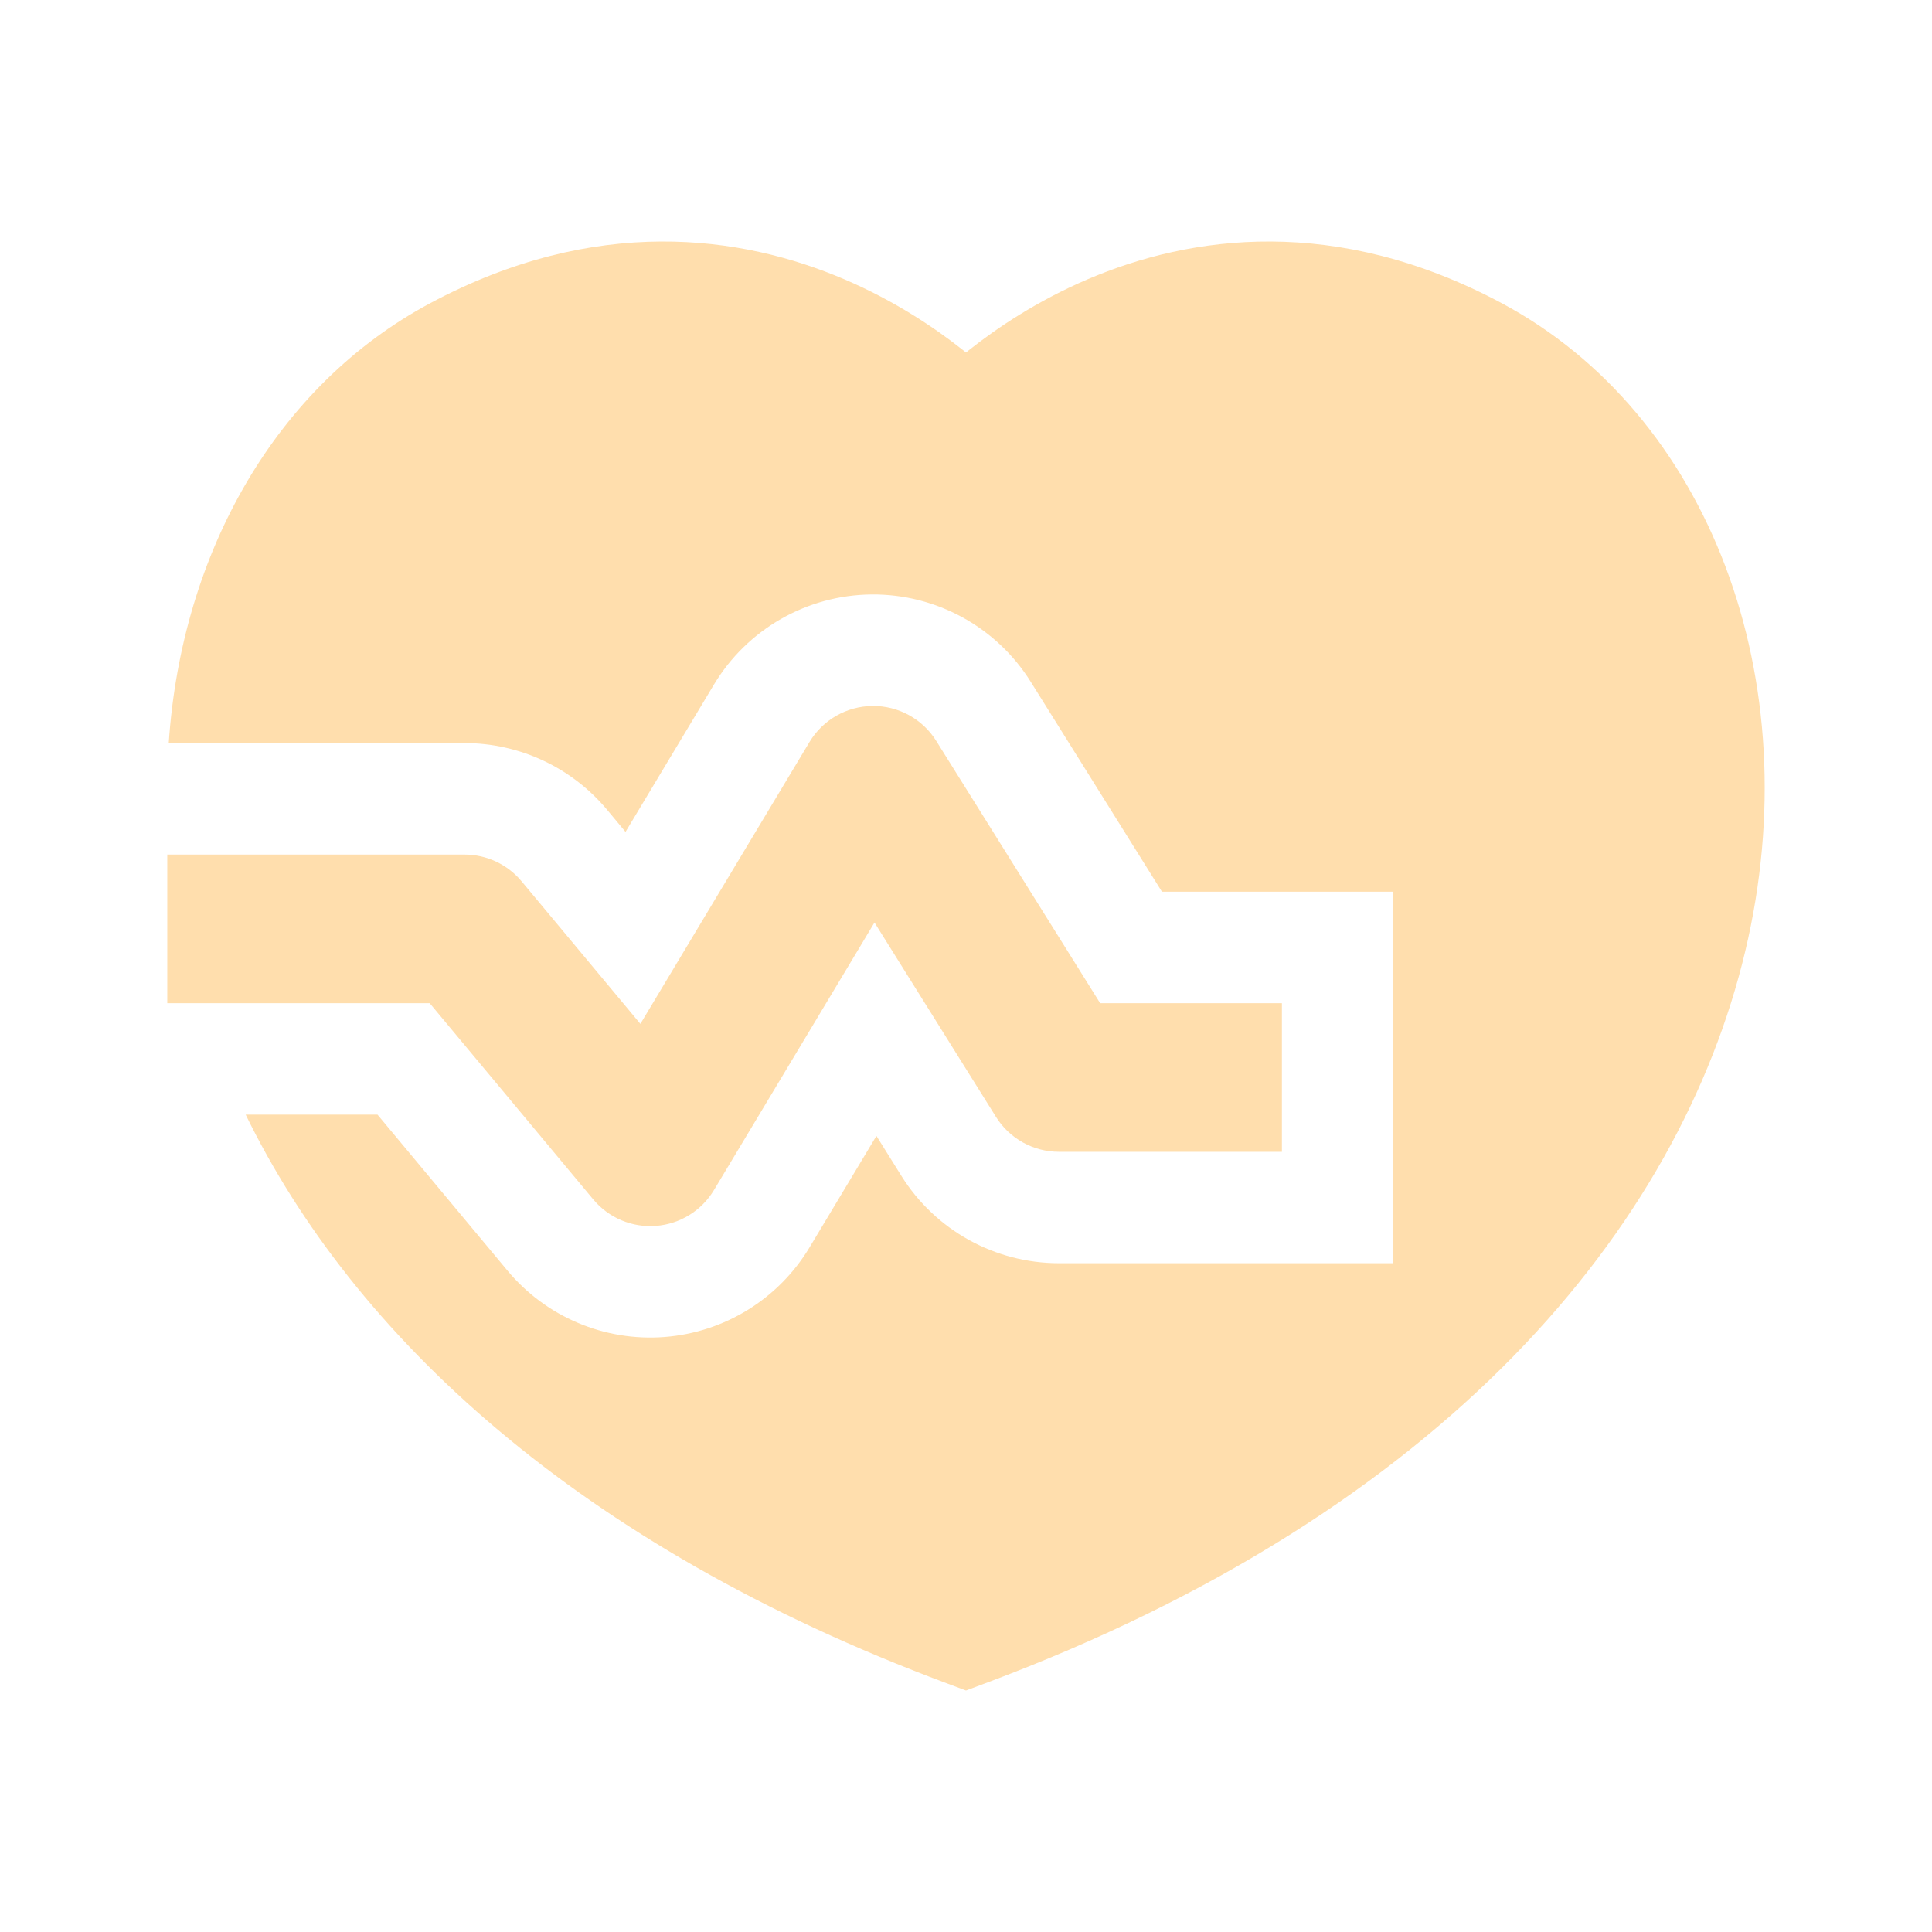
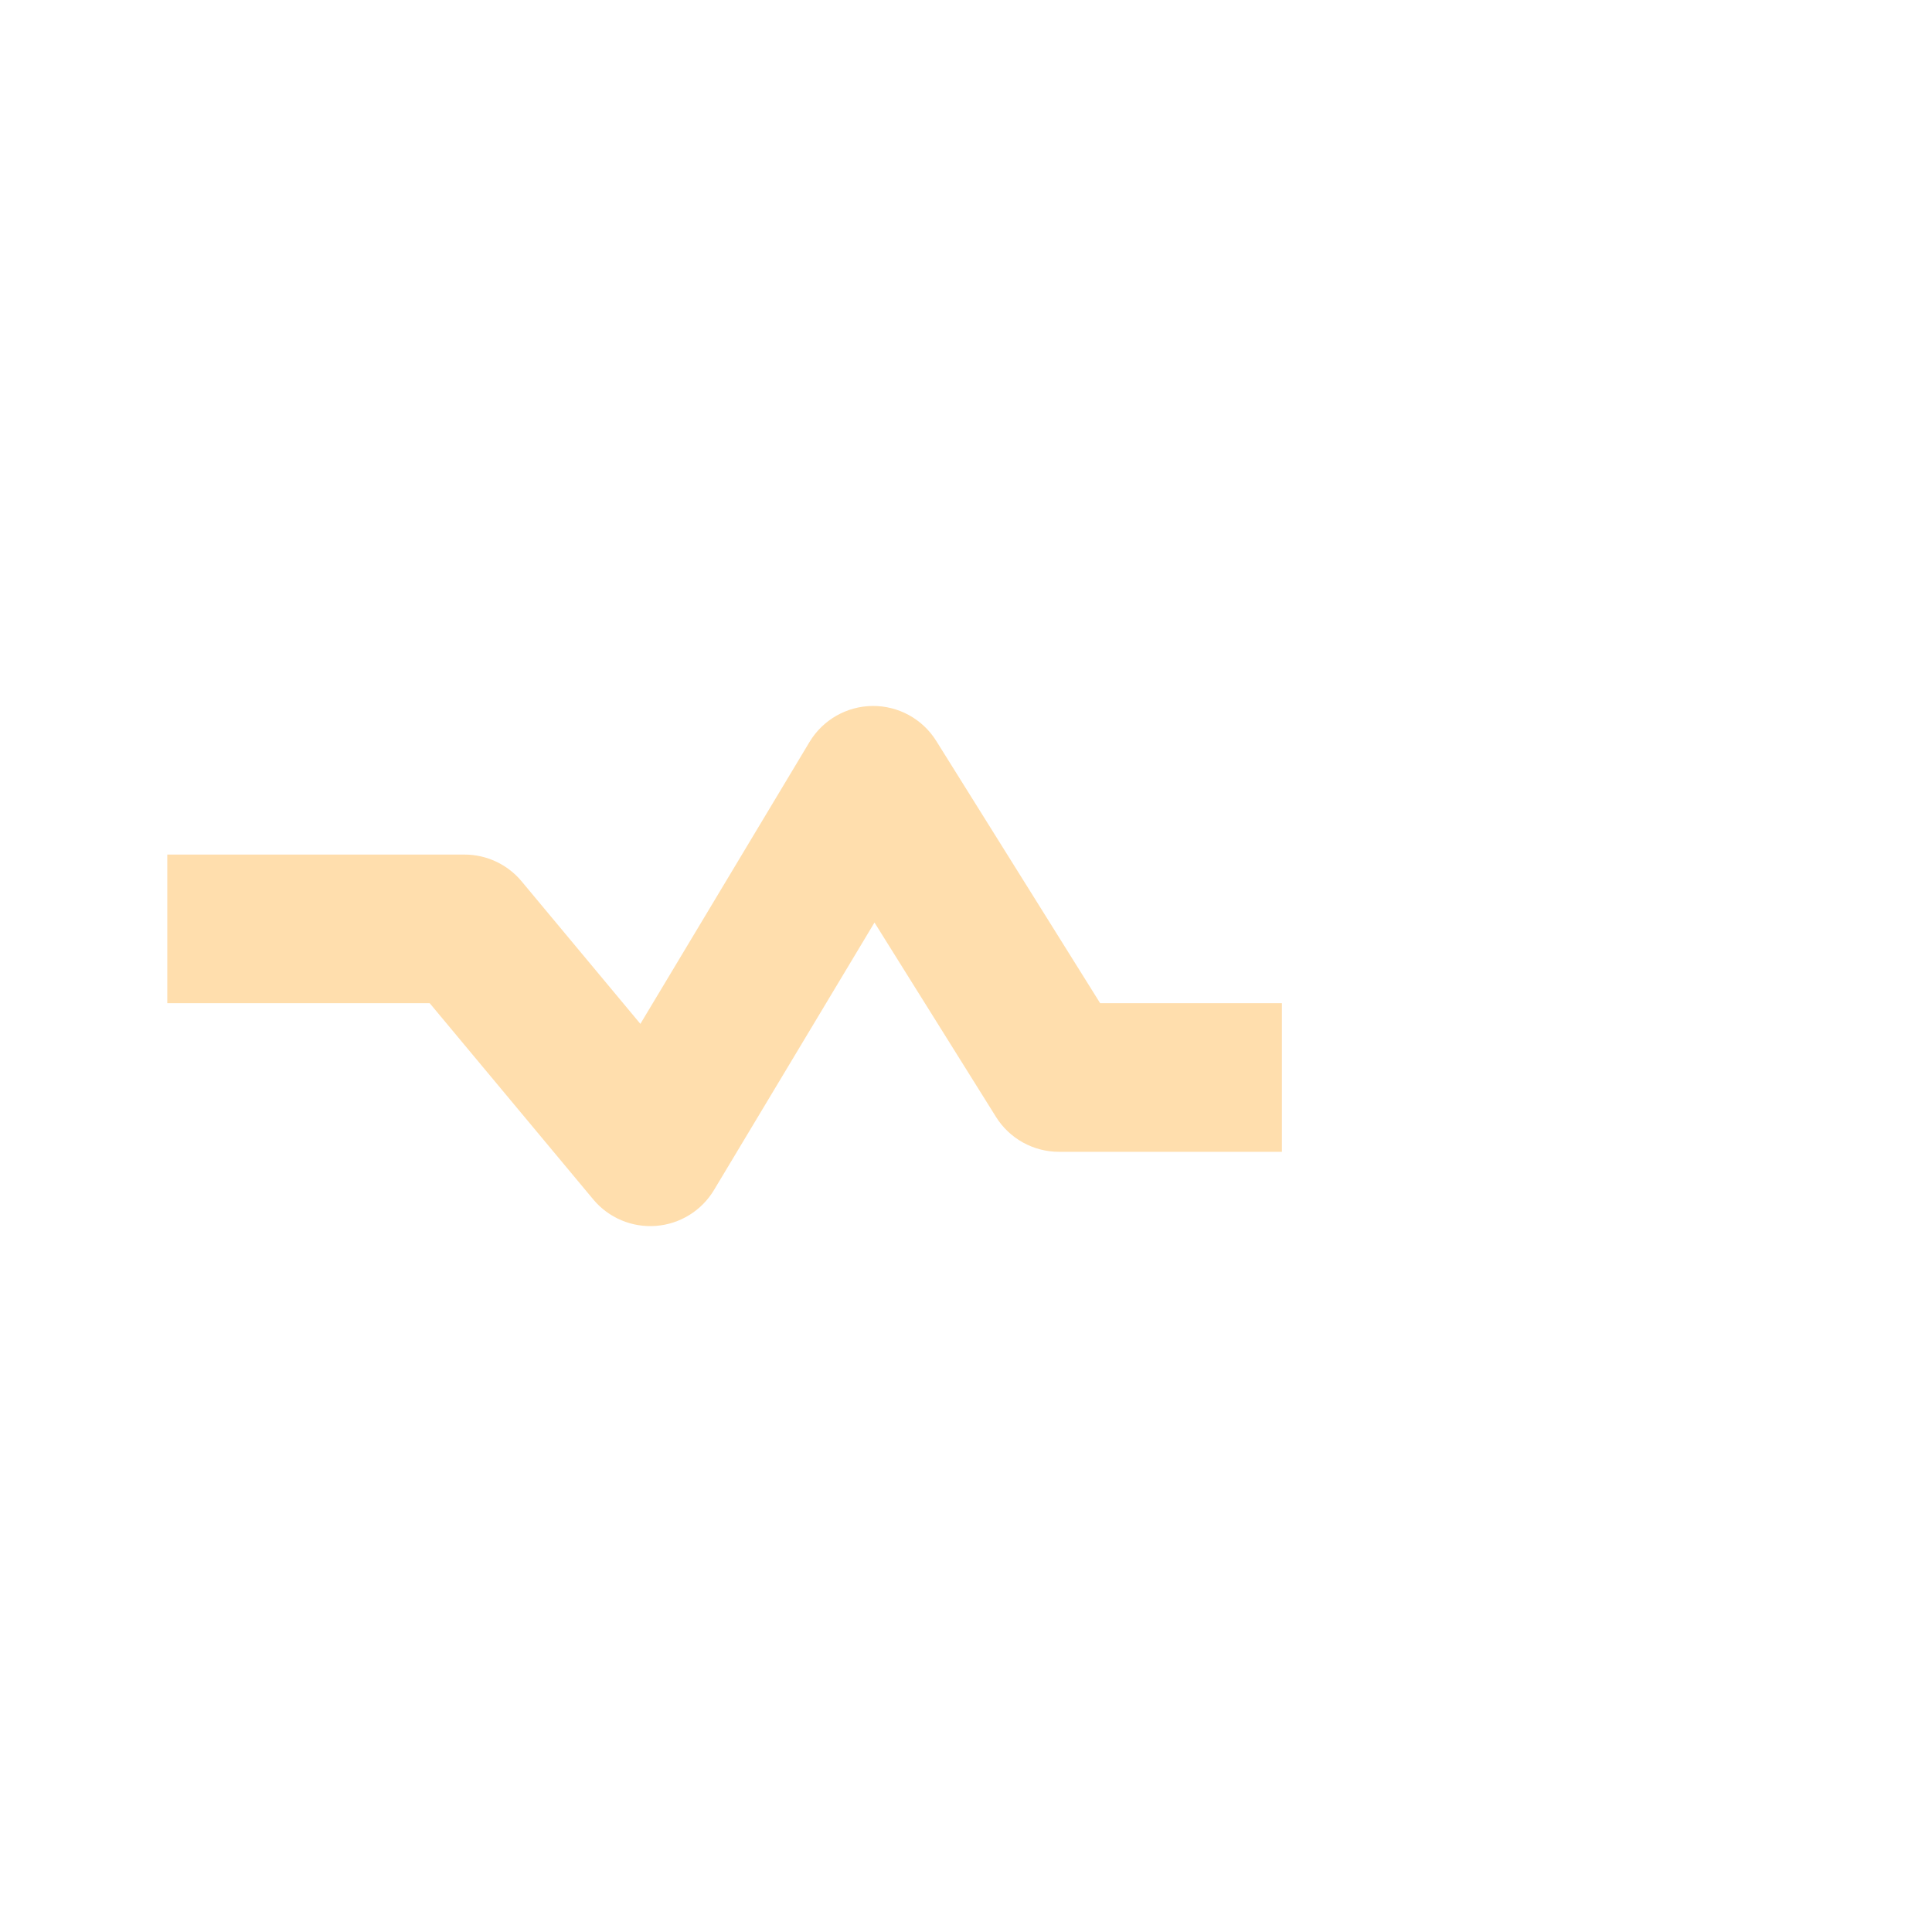
<svg xmlns="http://www.w3.org/2000/svg" width="96" height="96" viewBox="0 0 96 96" fill="none">
  <path fill-rule="evenodd" clip-rule="evenodd" d="M43.355 35.079C44.64 35.067 45.839 35.724 46.52 36.814L54.666 49.848H63.697V57.233H52.62C51.347 57.233 50.163 56.577 49.489 55.497L43.453 45.84L35.478 59.132C34.863 60.158 33.789 60.822 32.597 60.914C31.404 61.006 30.241 60.515 29.476 59.596L21.352 49.848L8.312 49.848V42.463L23.081 42.463C24.177 42.463 25.216 42.95 25.918 43.792L31.82 50.875L40.223 36.871C40.884 35.77 42.07 35.091 43.355 35.079Z" fill="#FFDEAD" />
-   <path d="M47.999 17.516L47.836 17.385C46.471 16.307 44.478 14.957 41.957 13.879C36.84 11.69 29.61 10.662 21.369 15.07C13.763 19.139 9.024 27.406 8.385 36.923L23.08 36.923C25.82 36.923 28.418 38.14 30.172 40.245L31.082 41.337L35.473 34.02C37.126 31.265 40.092 29.568 43.304 29.539C46.517 29.51 49.513 31.153 51.216 33.877L57.735 44.308H69.234V62.769H52.619C49.436 62.769 46.478 61.13 44.791 58.431L43.549 56.443L40.227 61.98C38.688 64.544 36.004 66.204 33.023 66.434C30.042 66.665 27.134 65.437 25.22 63.14L18.757 55.385H12.207C17.559 66.329 28.656 76.776 47.028 83.637L47.999 84L48.97 83.637C71.858 75.09 83.455 60.976 86.719 47.271C89.945 33.722 84.903 20.566 74.629 15.07C66.388 10.662 59.158 11.69 54.041 13.879C51.52 14.957 49.527 16.307 48.163 17.385L47.999 17.516Z" fill="#FFDEAD" />
</svg>